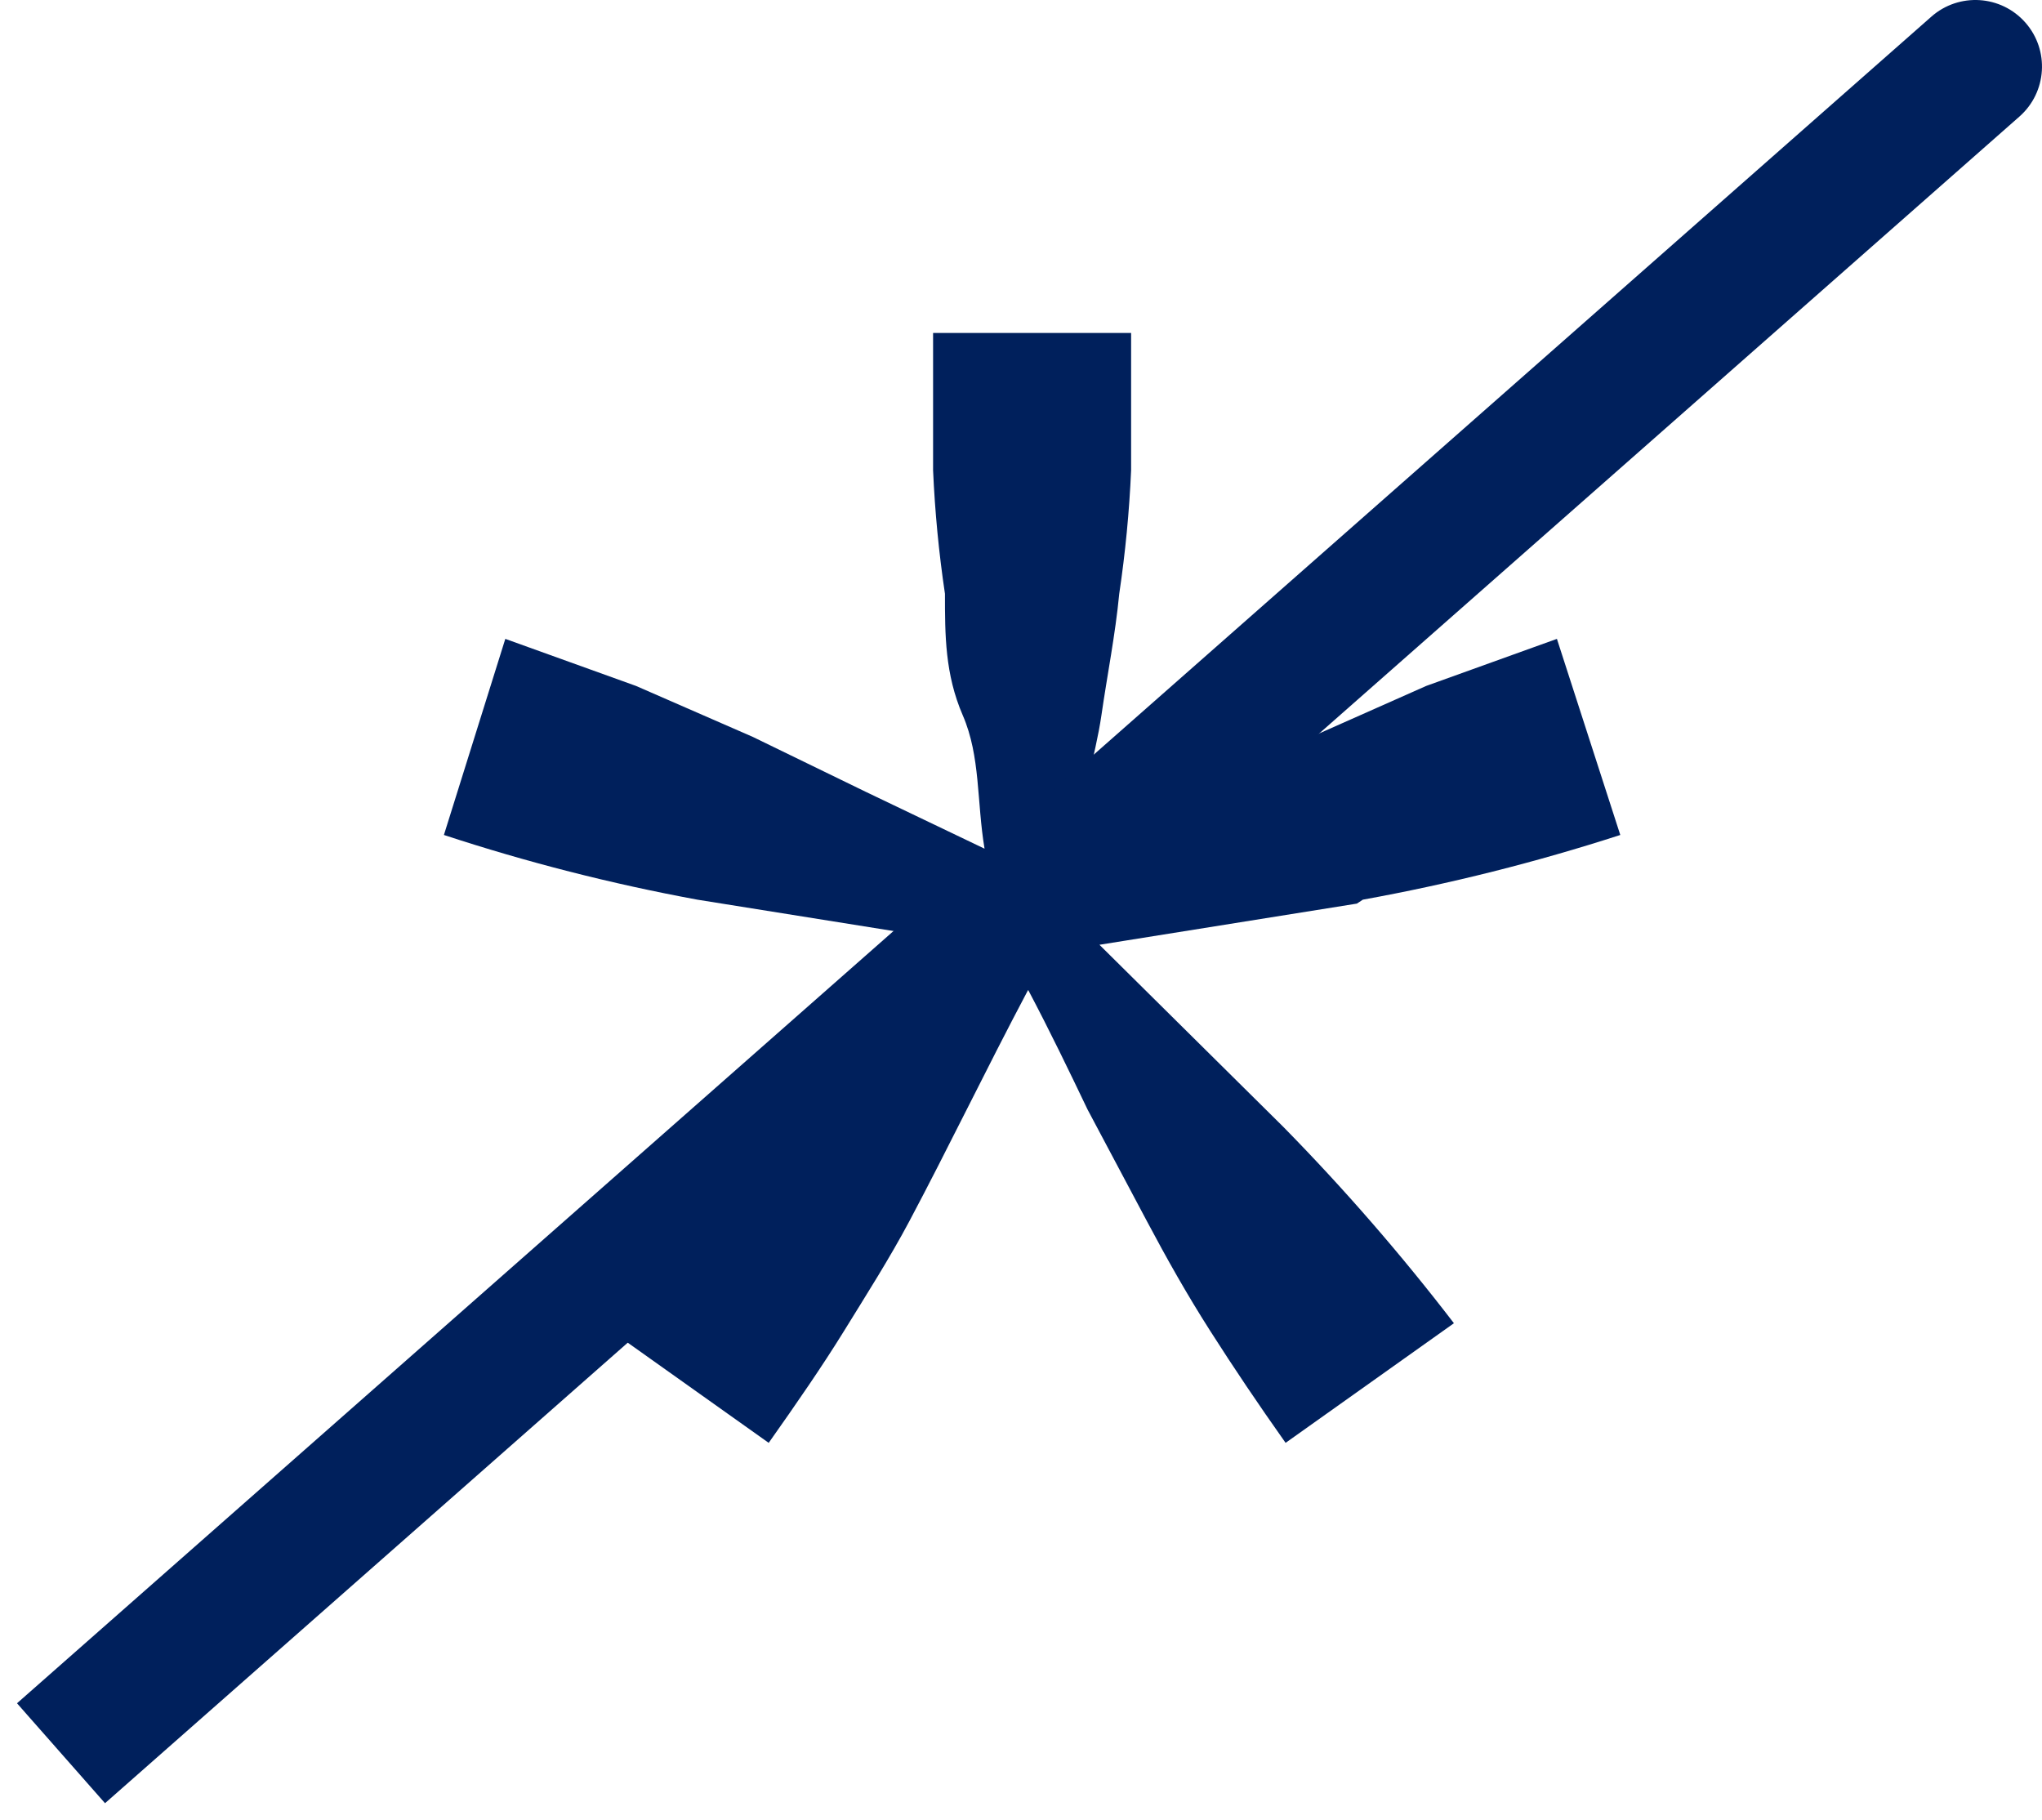
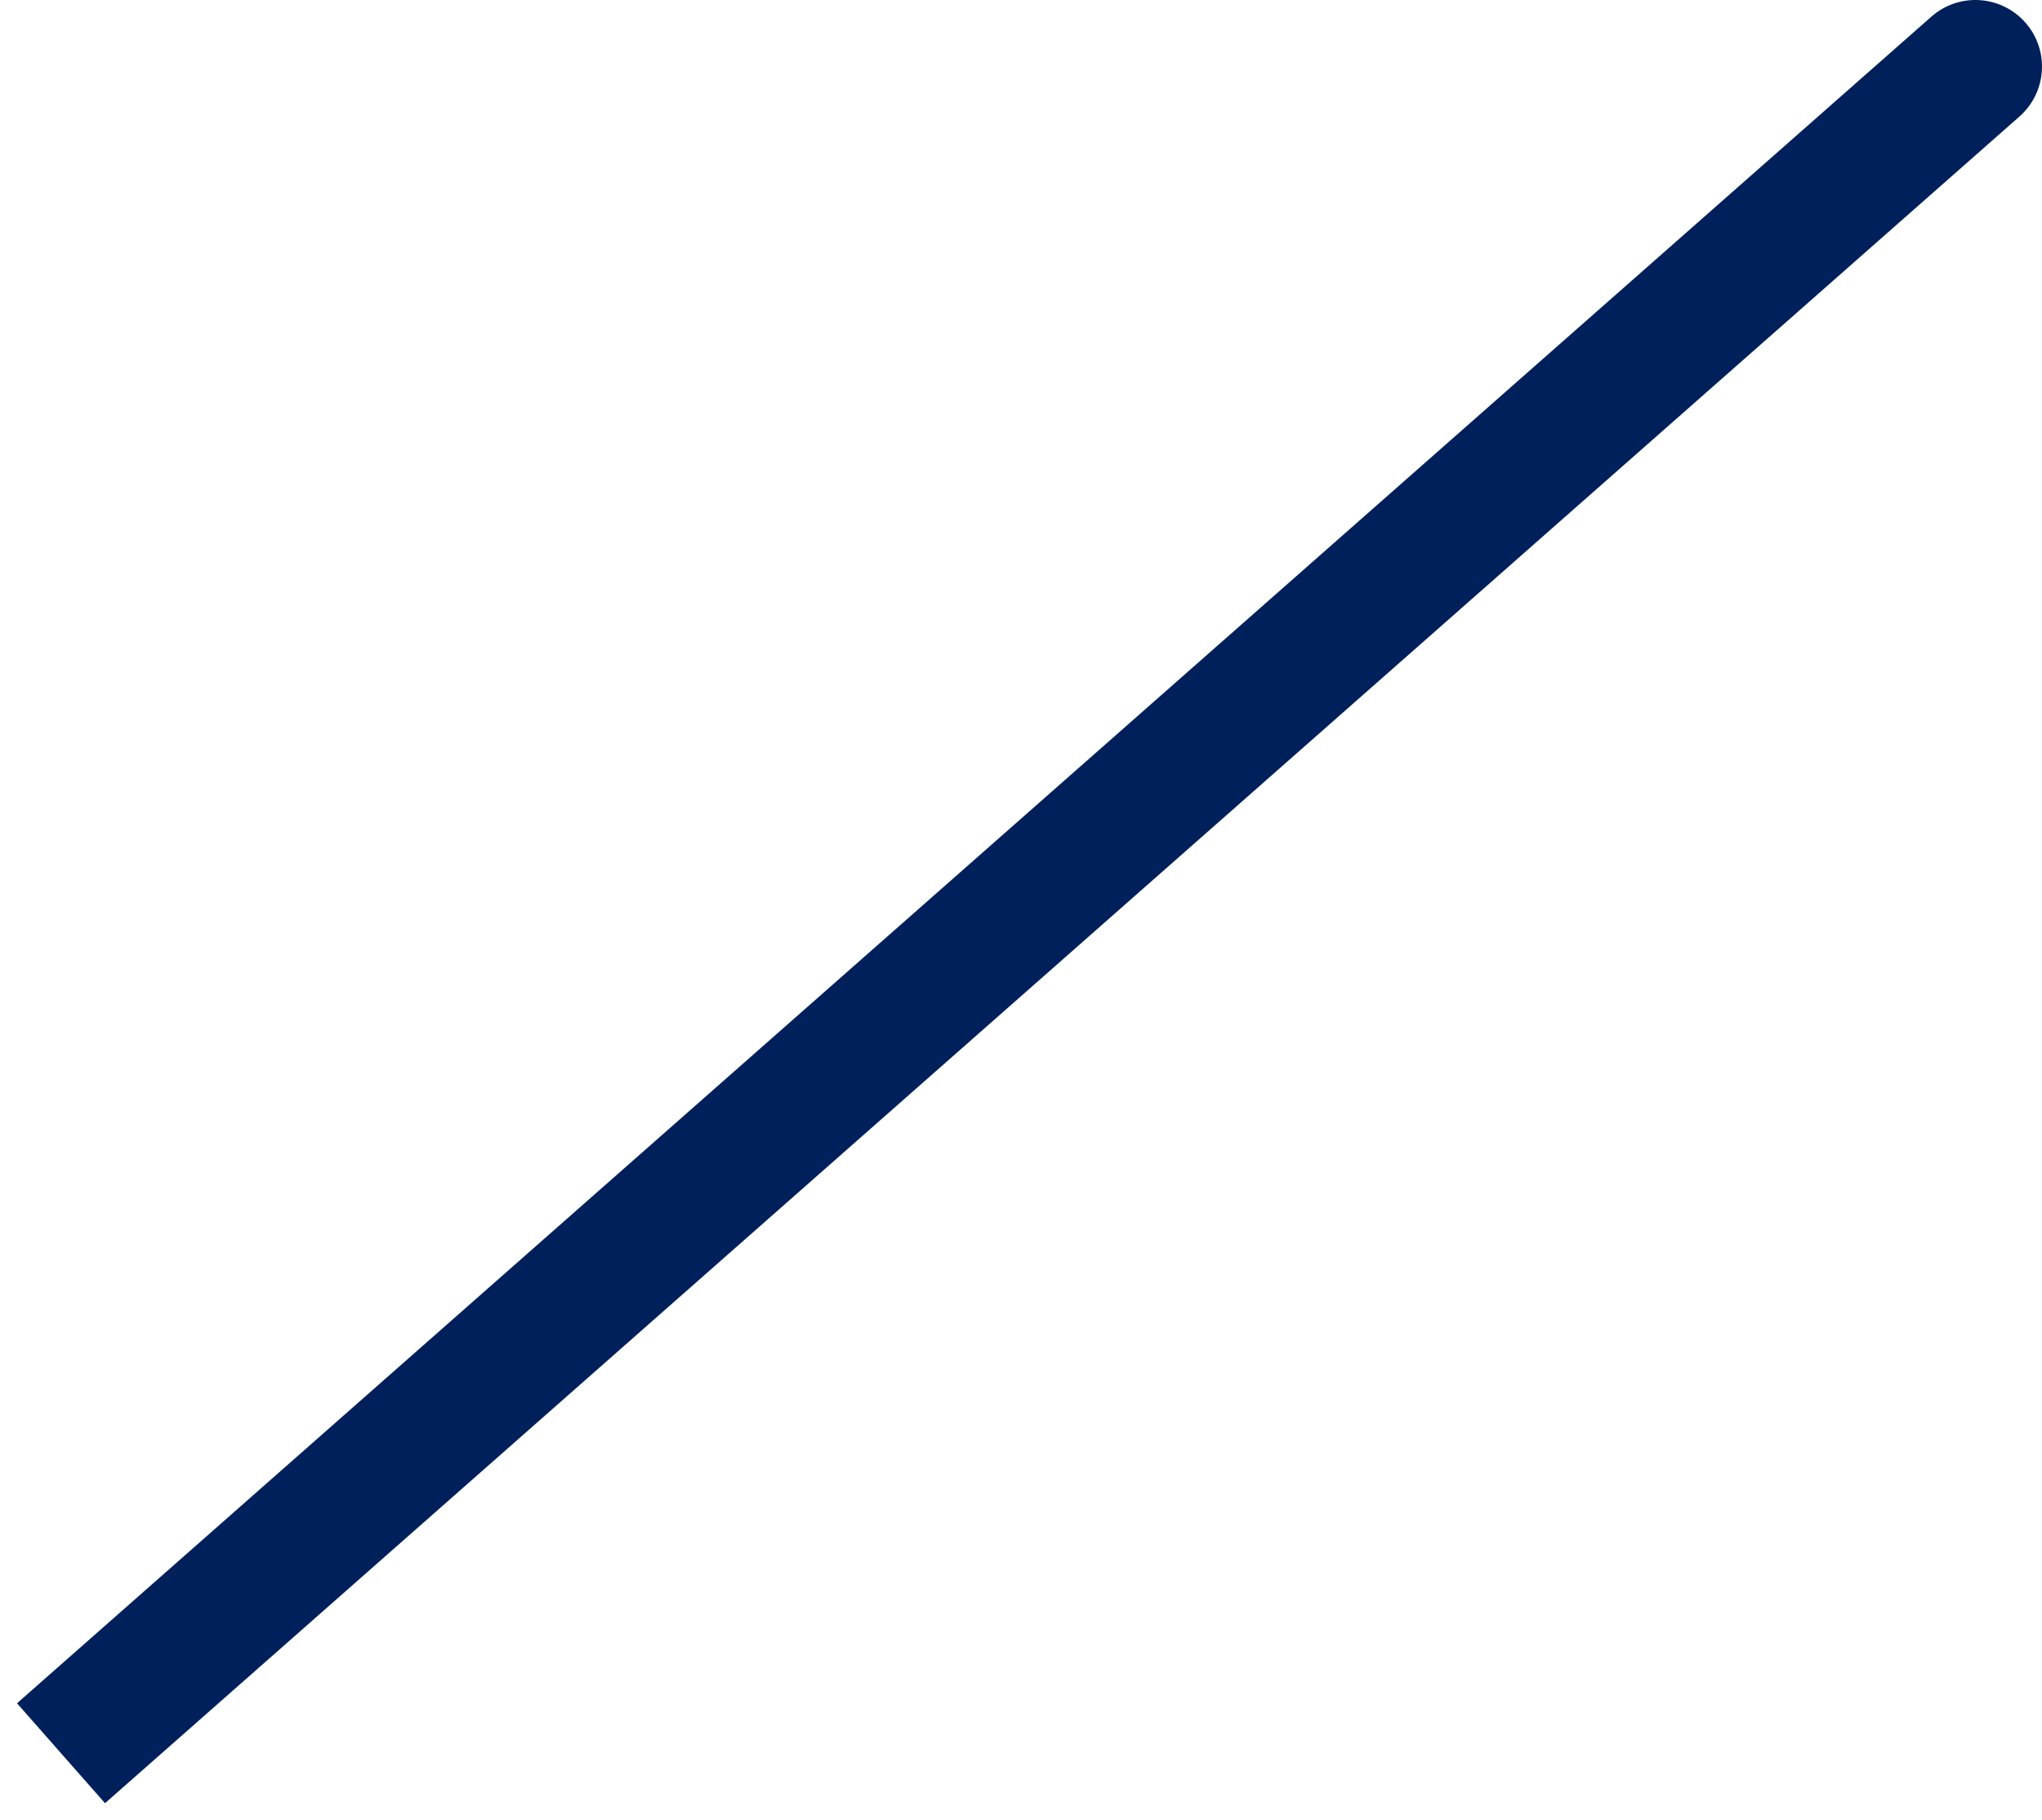
<svg xmlns="http://www.w3.org/2000/svg" width="92" height="82" viewBox="0 0 92 82" fill="none">
-   <path d="M61.401 40.53C65.329 39.818 69.204 38.844 73 37.615L70.145 28.781L64.256 30.901L59.081 33.198L53.995 35.671L48.641 38.233C48.641 36.113 49.355 34.081 49.623 32.226C49.891 30.371 50.248 28.604 50.426 26.749C50.701 24.904 50.88 23.047 50.961 21.184C50.961 19.329 50.961 17.209 50.961 15H42.039C42.039 17.209 42.039 19.329 42.039 21.184C42.12 23.047 42.299 24.904 42.574 26.749C42.574 28.604 42.574 30.371 43.377 32.226C44.18 34.081 44.002 36.113 44.358 38.233L39.005 35.671L33.919 33.198L28.655 30.901L22.766 28.781L20 37.615C23.736 38.843 27.551 39.817 31.421 40.53L43.02 42.385L38.648 46.626L34.722 50.601L30.975 54.753C29.726 56.254 28.387 57.845 27.049 59.611L34.633 65C35.882 63.233 37.042 61.555 38.024 59.965C39.005 58.374 40.076 56.696 40.968 55.018C41.86 53.339 42.663 51.749 43.556 49.982C44.448 48.215 45.34 46.449 46.322 44.594C47.303 46.449 48.195 48.304 48.998 49.982L51.675 55.018C52.567 56.696 53.459 58.286 54.53 59.965C55.601 61.643 56.672 63.233 57.921 65L65.505 59.611C63.13 56.516 60.568 53.566 57.831 50.778L49.534 42.562L61.133 40.707" fill="#00205C" />
  <path d="M90.983 5.251C92.226 4.156 92.346 2.26 91.251 1.017C90.156 -0.226 88.26 -0.346 87.017 0.749L90.983 5.251ZM3.017 74.749L0.766 76.732L4.732 81.234L6.983 79.251L3.017 74.749ZM87.017 0.749L3.017 74.749L6.983 79.251L90.983 5.251L87.017 0.749Z" fill="#00205C" />
</svg>